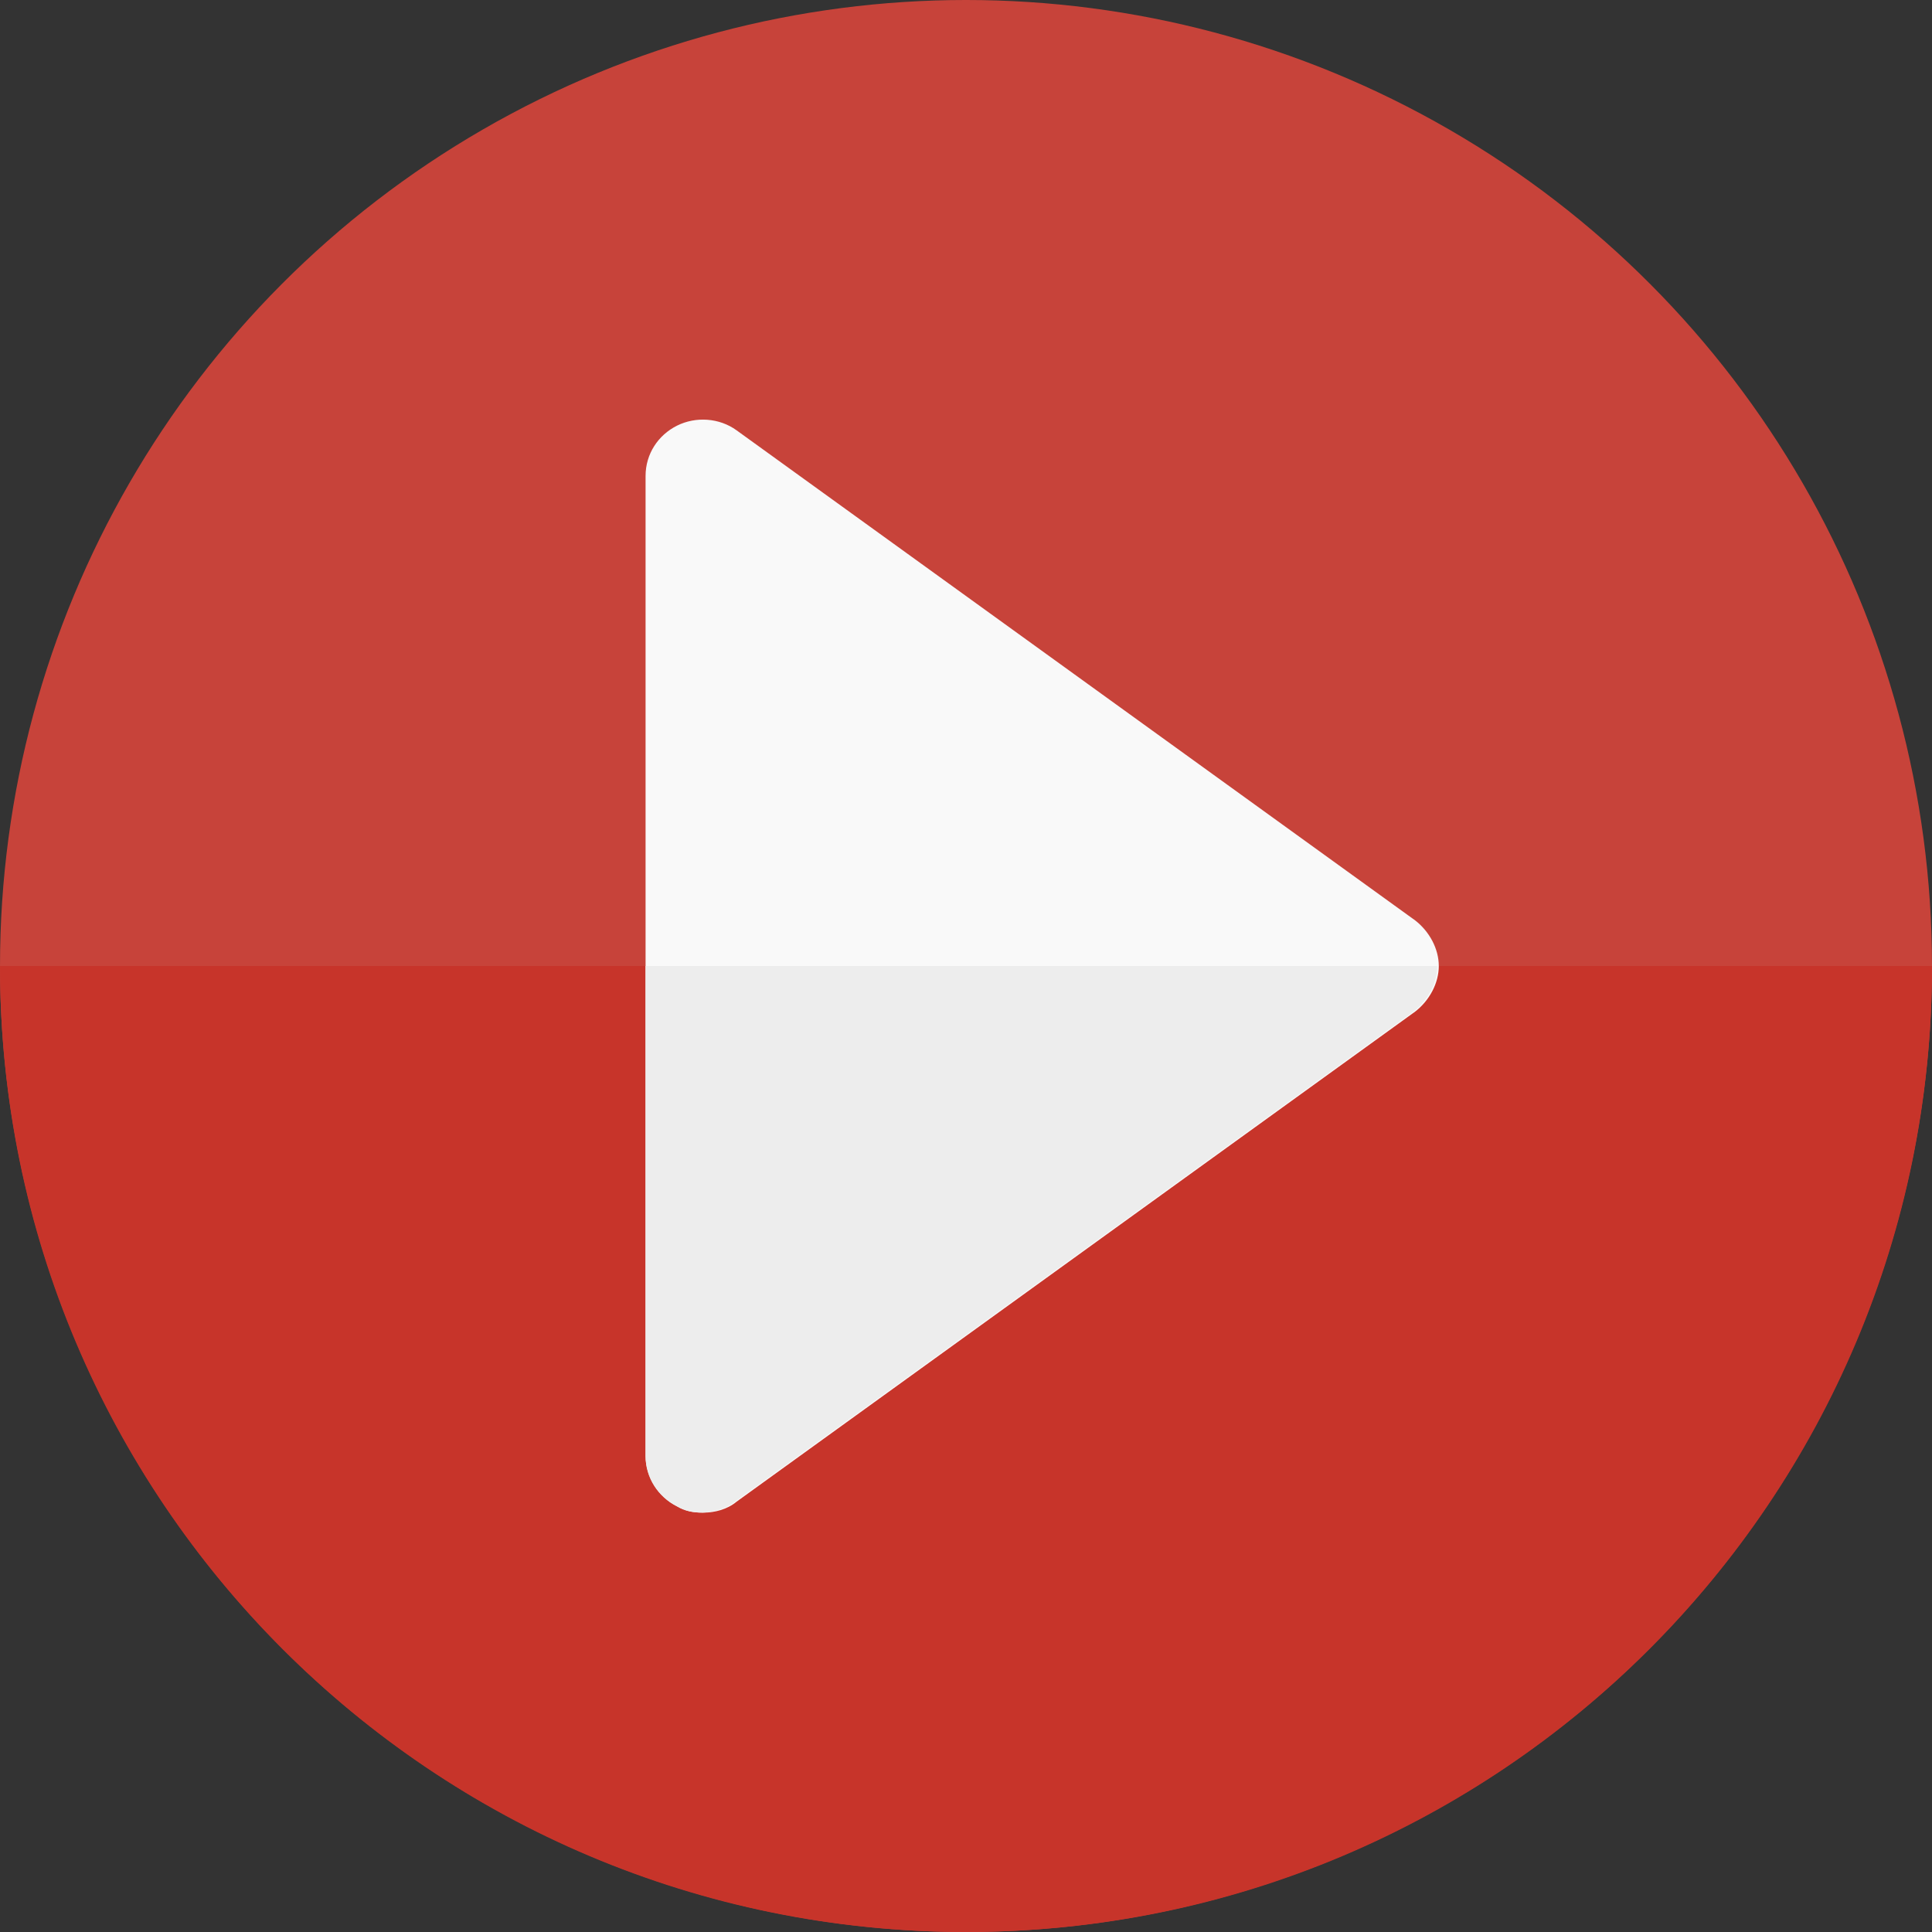
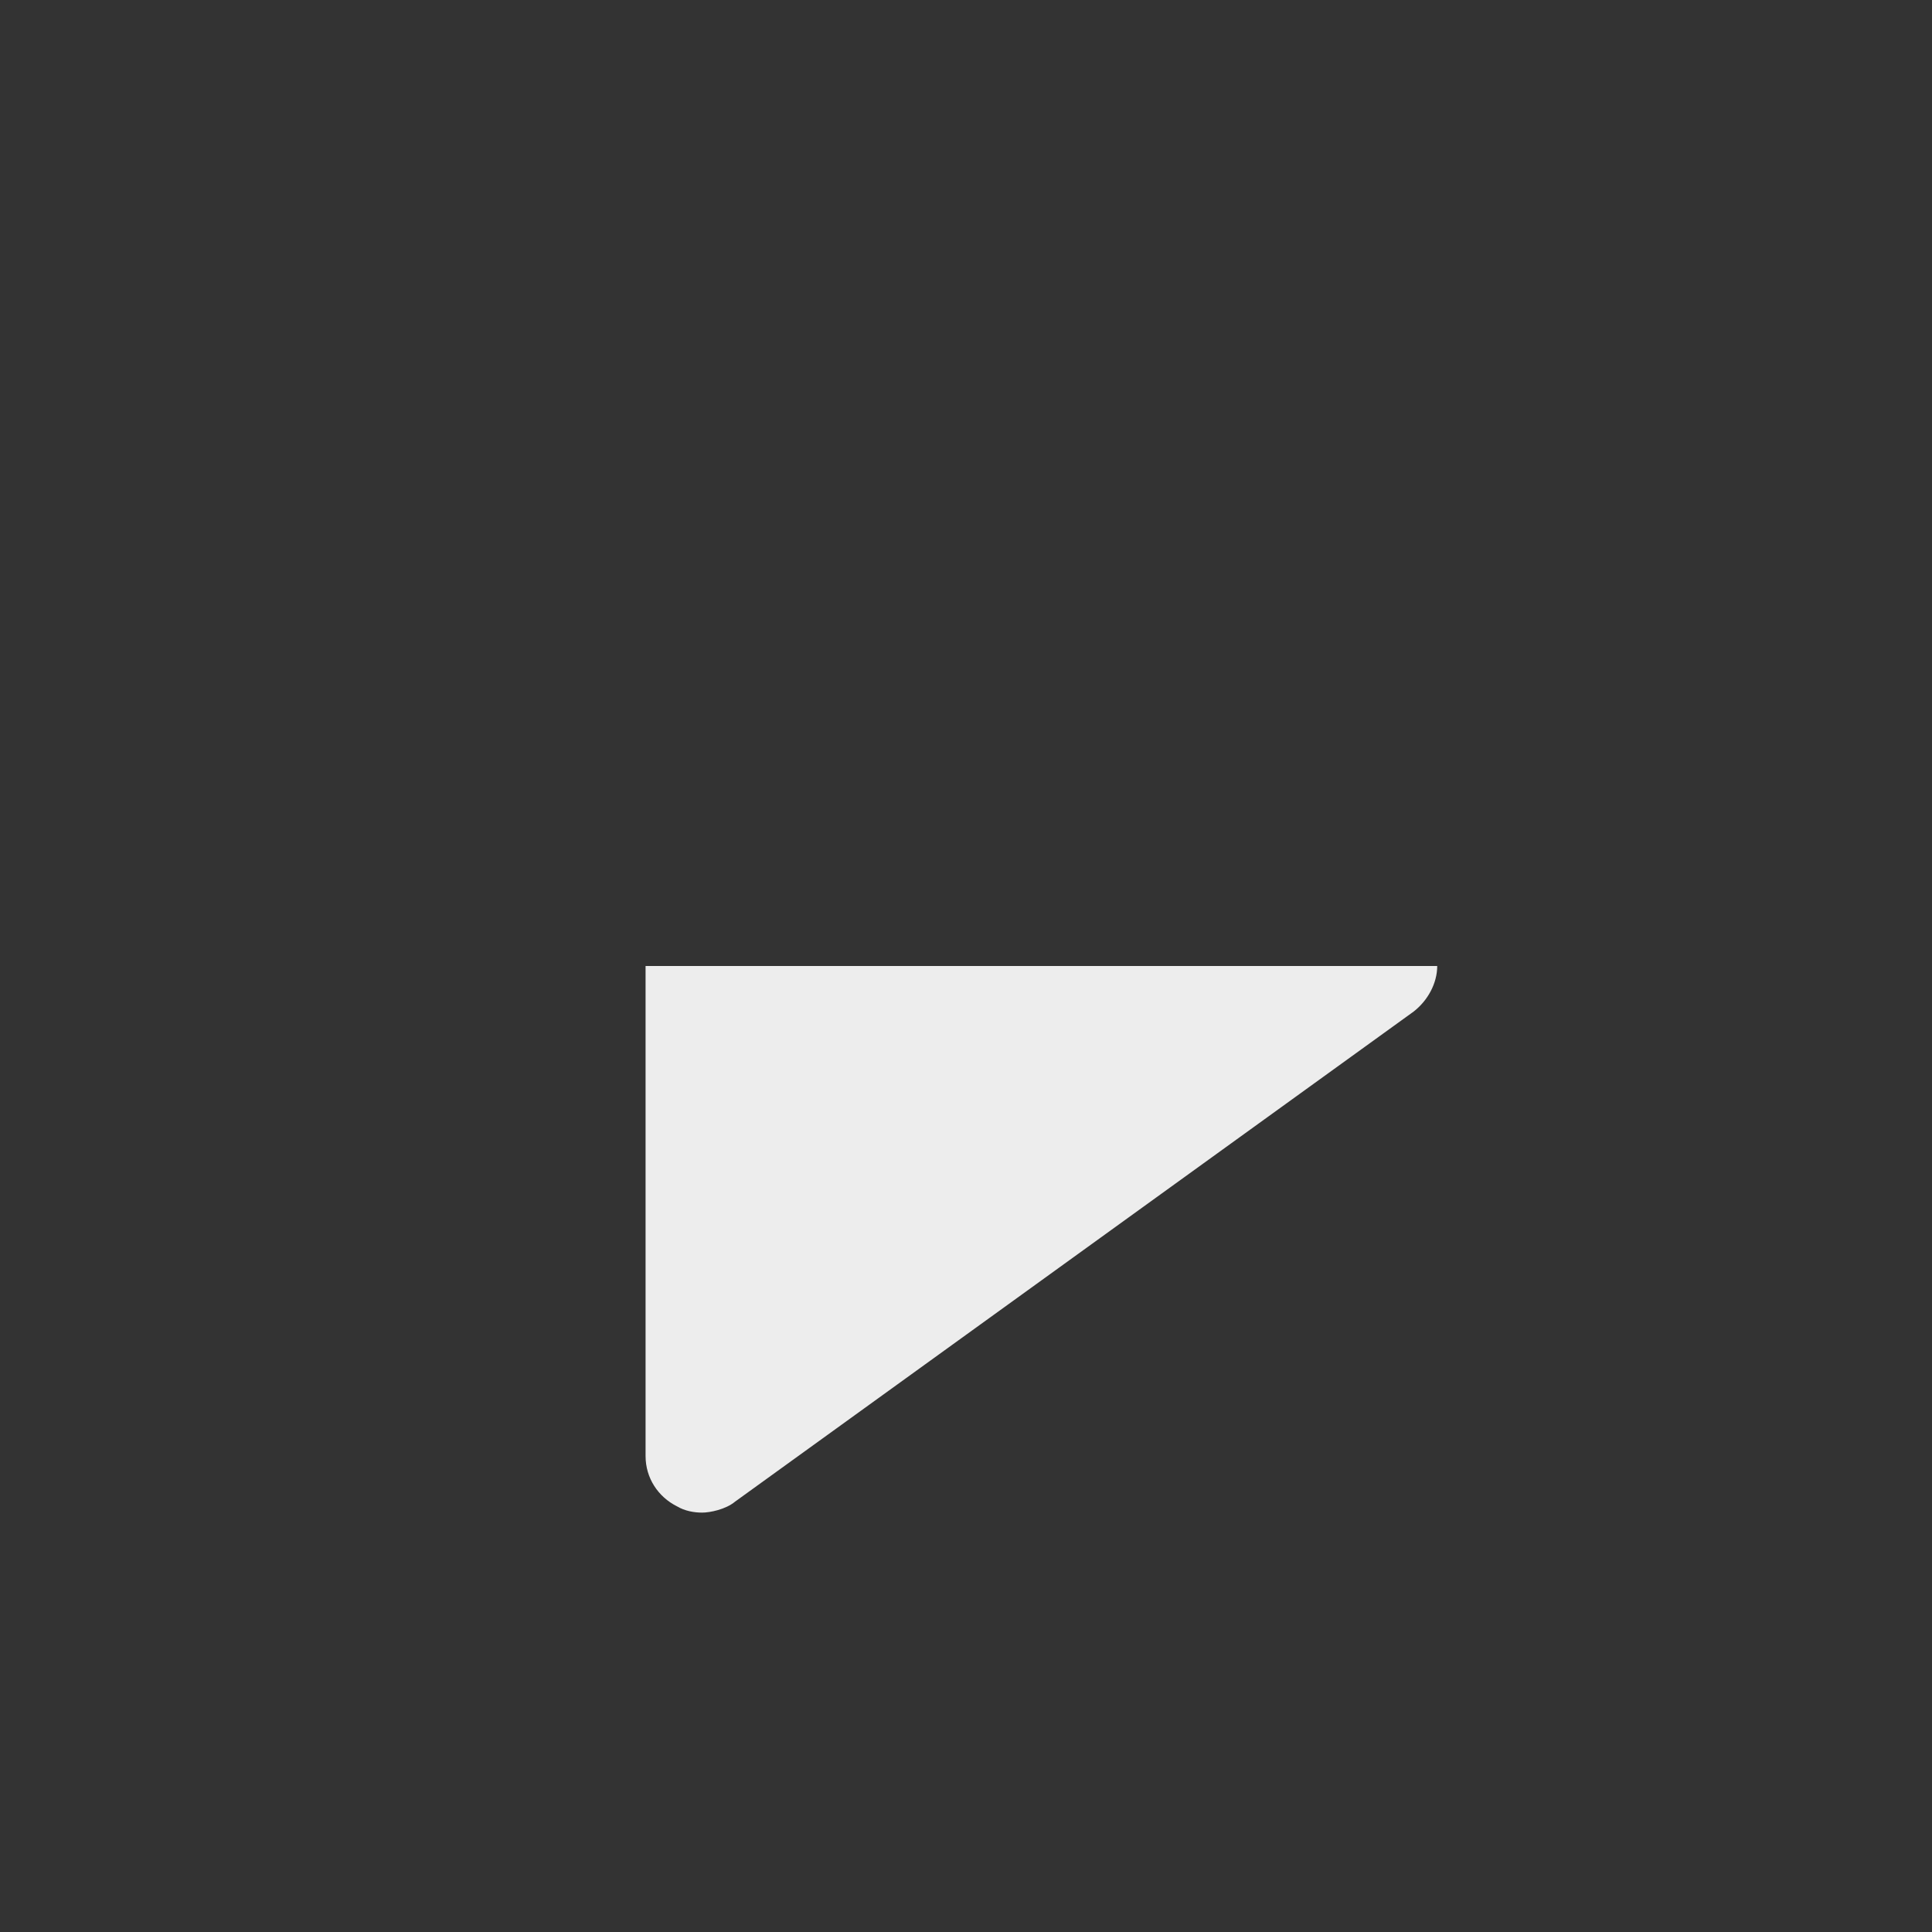
<svg xmlns="http://www.w3.org/2000/svg" id="Capa_1" data-name="Capa 1" width="123" height="123" version="1.1" viewBox="0 0 123 123">
  <rect x="0" y="0" width="123" height="123" fill="#333333" stroke="none" />
  <defs>
    <style>
      .cls-1 {
        fill: #f9f9f9;
      }

      .cls-1, .cls-2, .cls-3, .cls-4 {
        stroke-width: 0px;
      }

      .cls-2 {
        fill: #ededed;
      }

      .cls-3 {
        fill: #c7342a;
      }

      .cls-4 {
        fill: #c7433a;
      }
    </style>
  </defs>
-   <circle class="cls-4" cx="61.5" cy="61.5" r="61.5" />
-   <path class="cls-3" d="M123,61.5H0c0,34,27.5,61.5,61.5,61.5s61.5-27.5,61.5-61.5Z" />
-   <path class="cls-1" d="M44.7,96.3c-.6,0-1.1-.1-1.6-.4-1.2-.6-2-1.9-2-3.2V30.3c0-1.4.8-2.6,2-3.2s2.7-.5,3.8.3l43.2,31.2c.9.7,1.5,1.8,1.5,2.9s-.6,2.2-1.5,2.9l-43.2,31.2c-.6.5-1.4.7-2.1.7h0Z" />
  <path class="cls-2" d="M41.1,61.5v31.2c0,1.4.8,2.6,2,3.2.5.3,1.1.4,1.6.4s1.5-.2,2.1-.7l43.2-31.2c.9-.7,1.5-1.8,1.5-2.9h-50.4Z" />
</svg>